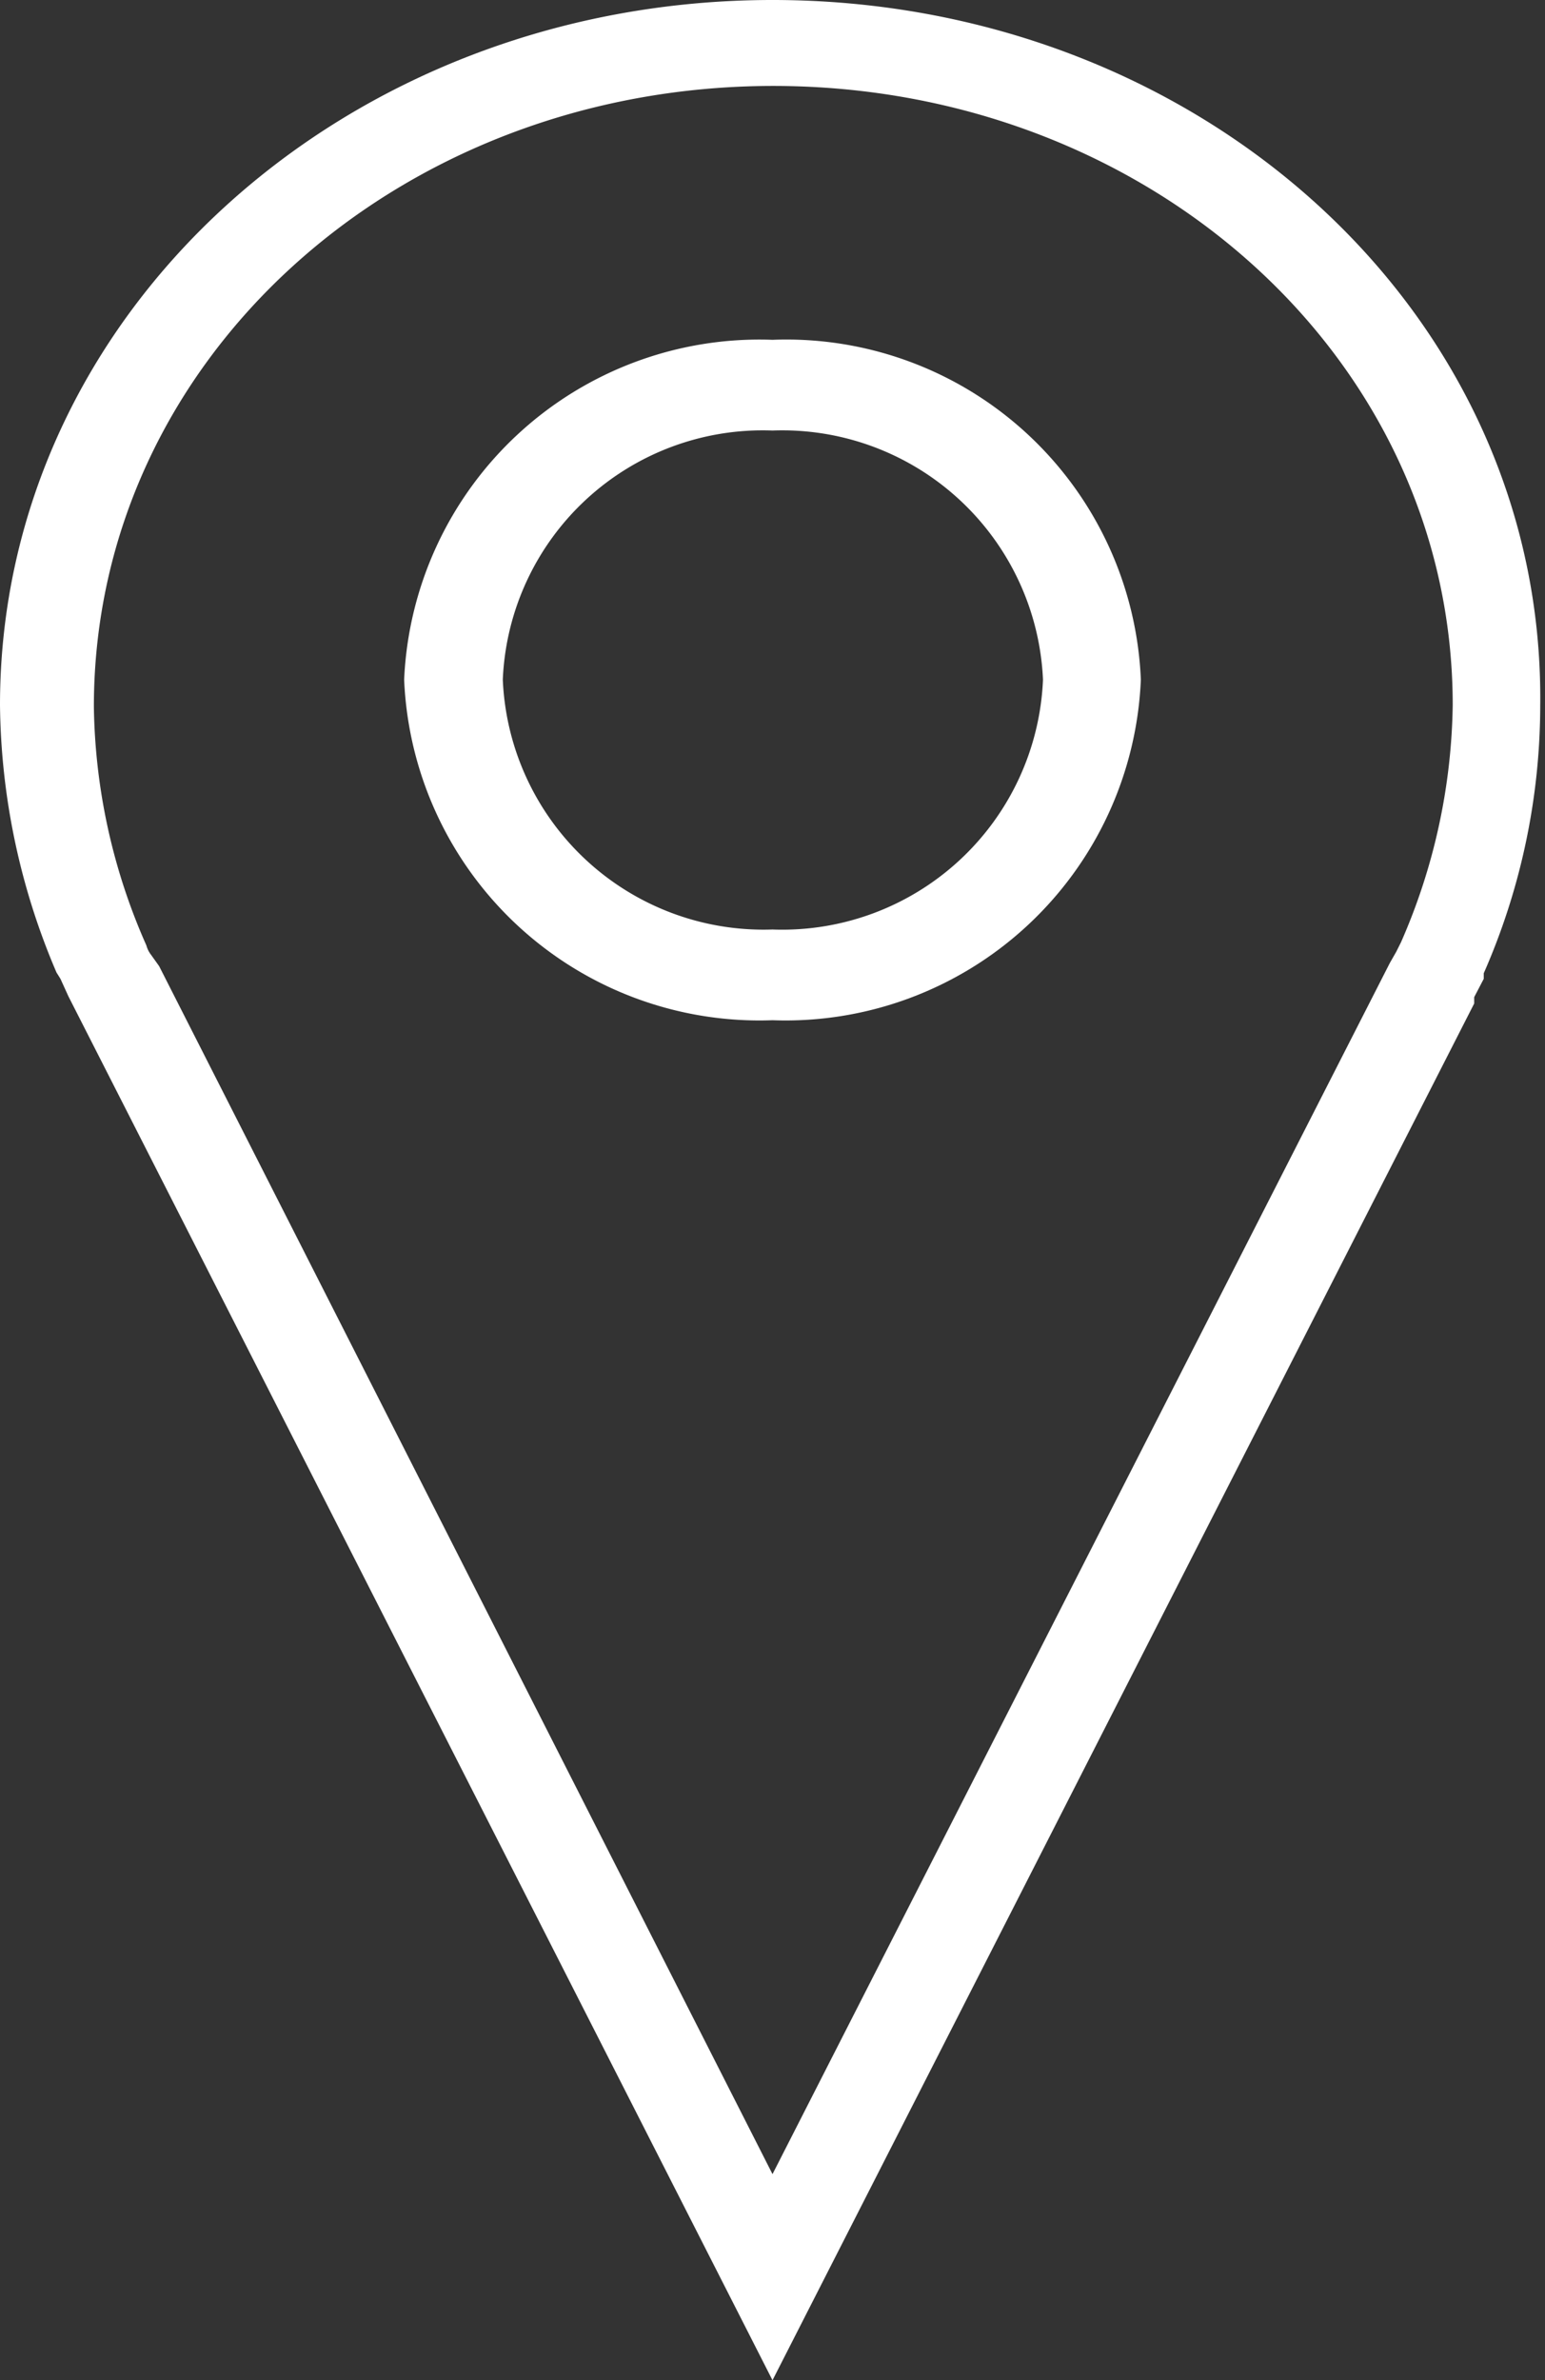
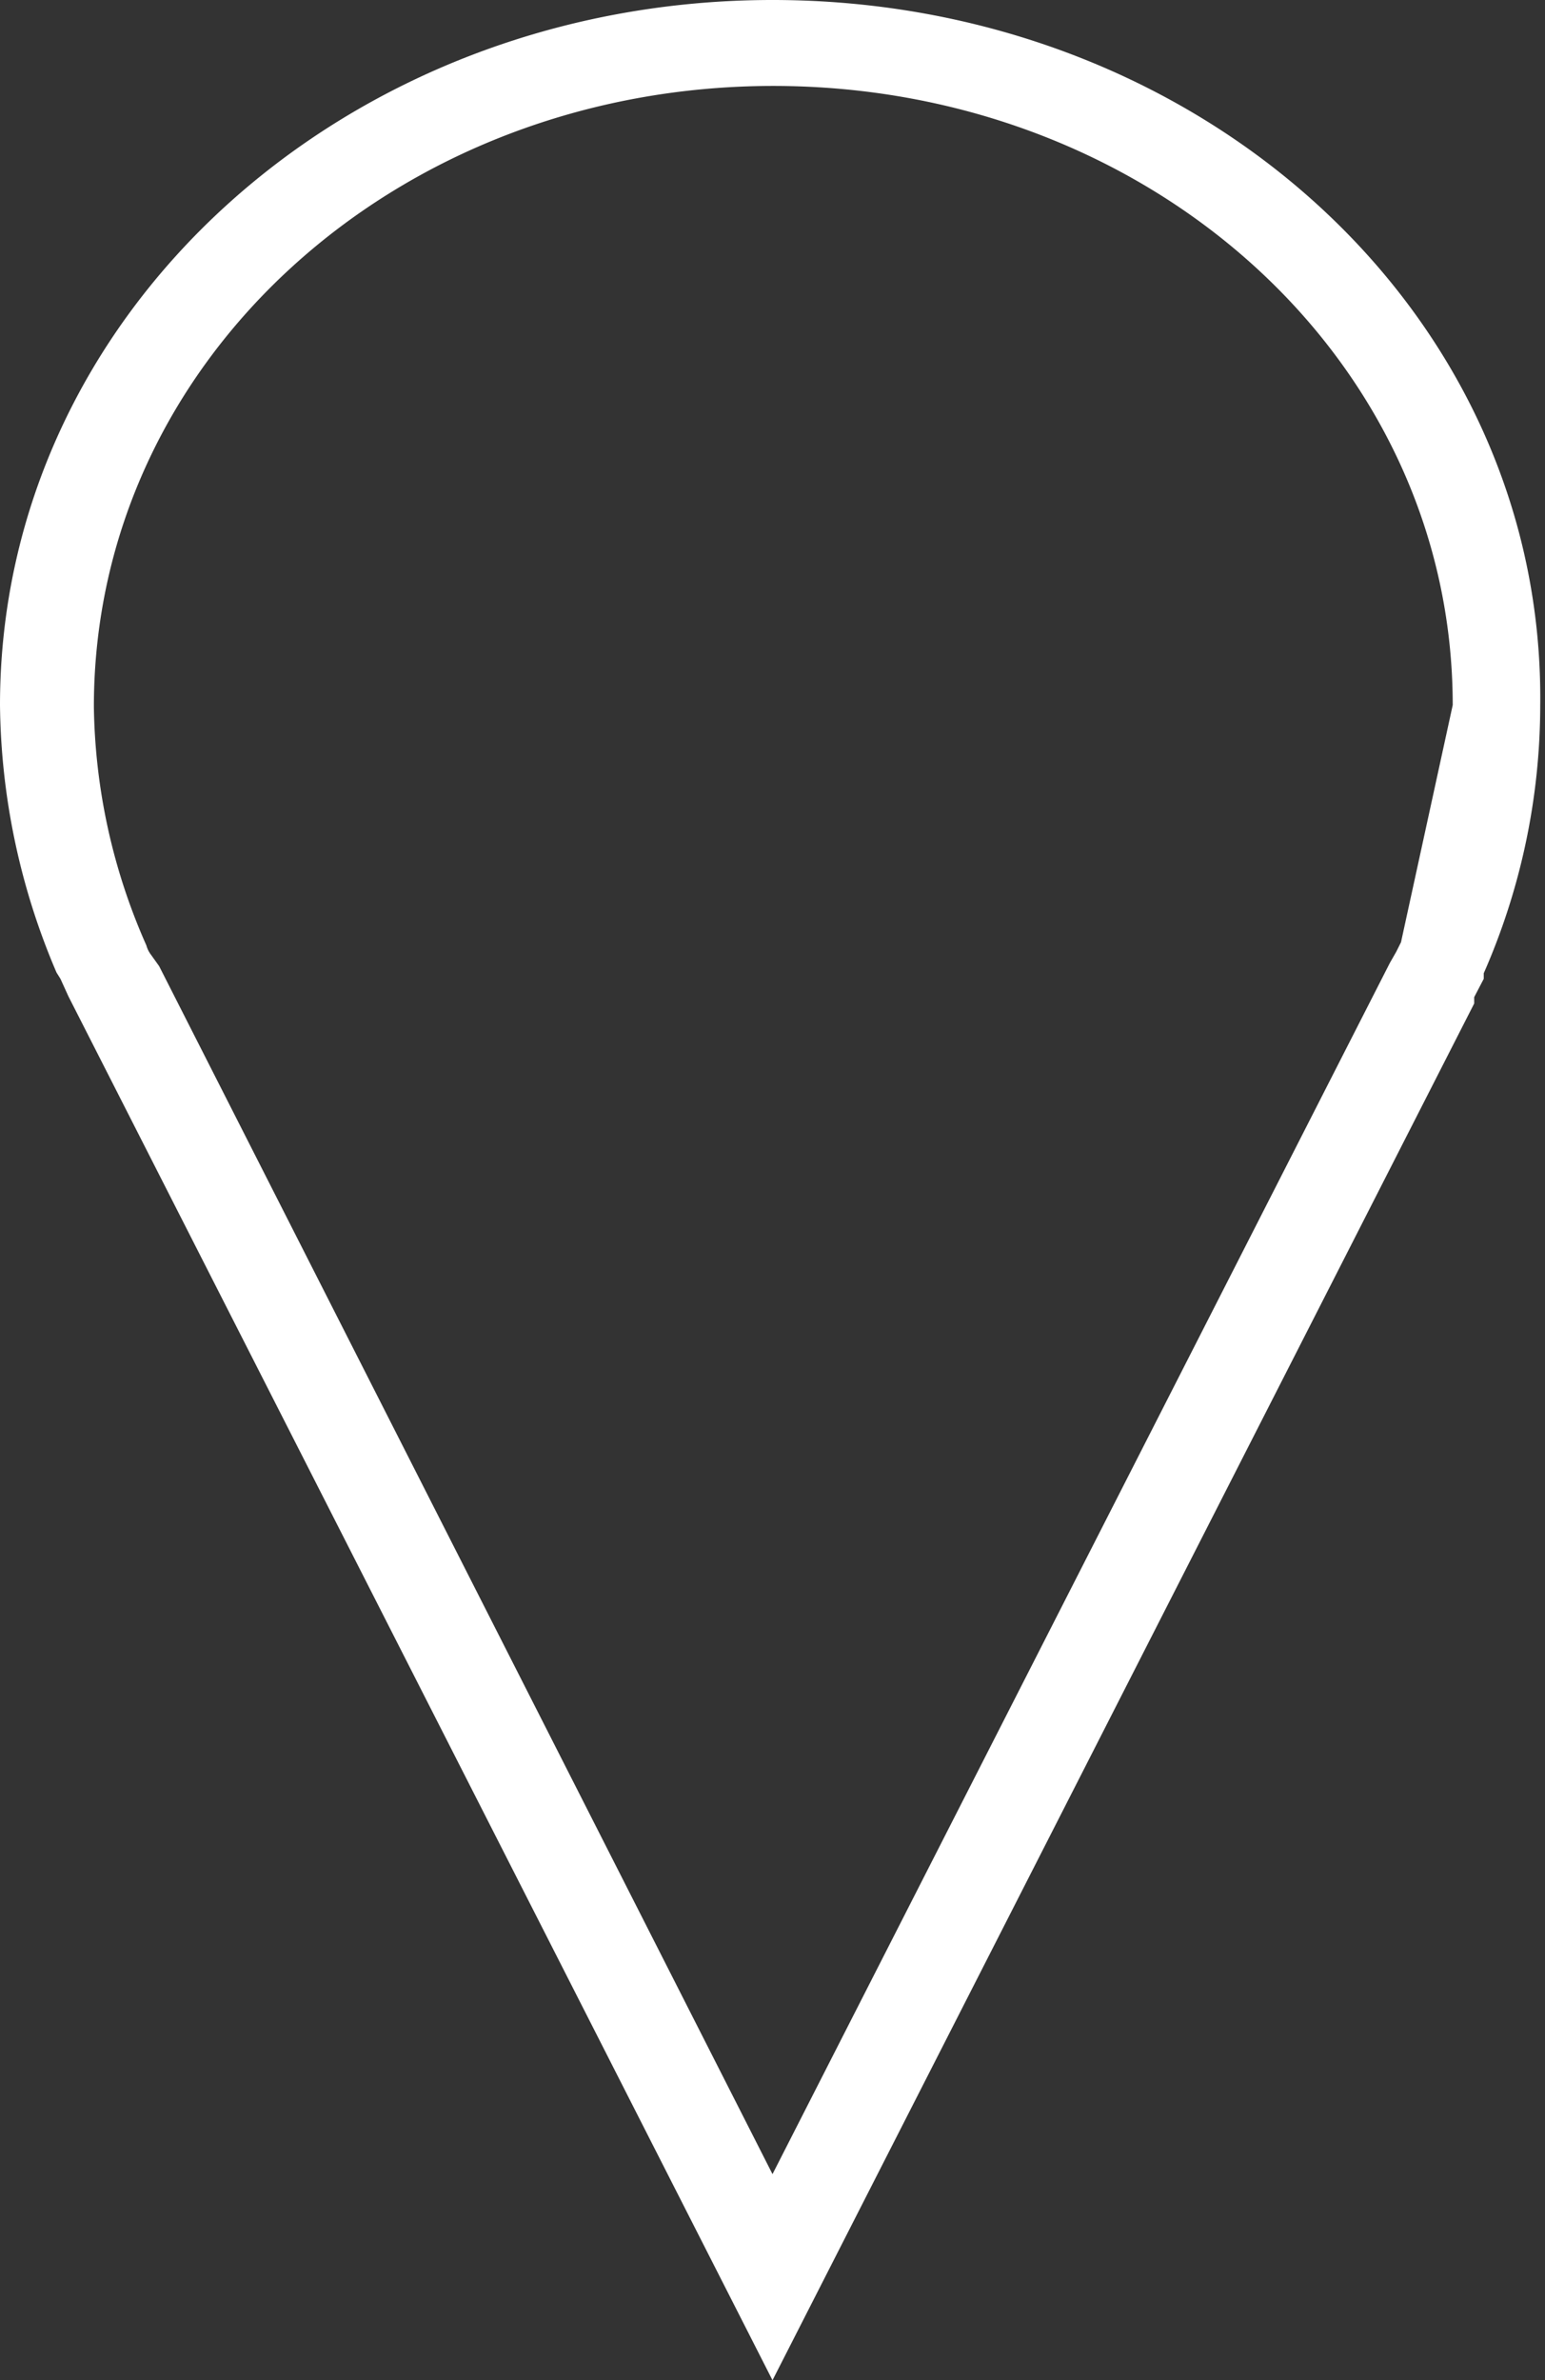
<svg xmlns="http://www.w3.org/2000/svg" viewBox="0 0 19.42 29.91">
  <rect x="0" y="0" width="19.42" height="29.91" fill="#333333" stroke="none" />
  <defs>
    <style>.cls-1{fill:#fff;}</style>
  </defs>
  <g id="Слой_2" data-name="Слой 2">
    <g id="Слой_1-2" data-name="Слой 1">
-       <path class="cls-1" d="M9.71,0C4.36,0,0,3.92,0,8.86a8.74,8.74,0,0,0,.71,3.36h0l.05.08h0l.1.22L9.71,29.91l8.82-17.3,0-.08.12-.23,0-.07a8.38,8.38,0,0,0,.71-3.36C19.42,3.92,15.07,0,9.71,0Zm7.9,11.84,0,0-.06.12-.08.14L9.71,27.32,2,12.14,1.9,12a.34.34,0,0,1-.06-.12,7.63,7.63,0,0,1-.66-3C1.18,4.52,5,1.08,9.72,1.08s8.54,3.43,8.54,7.78A7.66,7.66,0,0,1,17.61,11.84Z" />
-       <path class="cls-1" d="M9.71,4.27A4.47,4.47,0,0,0,5.08,8.54a4.47,4.47,0,0,0,4.63,4.28,4.47,4.47,0,0,0,4.63-4.28A4.46,4.46,0,0,0,9.71,4.27Zm0,7.41A3.28,3.28,0,0,1,6.32,8.54,3.27,3.27,0,0,1,9.71,5.41a3.28,3.28,0,0,1,3.4,3.13A3.28,3.28,0,0,1,9.71,11.68Z" />
+       <path class="cls-1" d="M9.71,0C4.36,0,0,3.92,0,8.86a8.74,8.74,0,0,0,.71,3.36h0l.05.08h0l.1.22L9.71,29.91l8.82-17.3,0-.08.12-.23,0-.07a8.38,8.38,0,0,0,.71-3.36C19.42,3.92,15.07,0,9.71,0Zm7.9,11.84,0,0-.06.12-.08.14L9.71,27.32,2,12.14,1.9,12a.34.34,0,0,1-.06-.12,7.63,7.63,0,0,1-.66-3C1.18,4.52,5,1.08,9.72,1.08s8.54,3.43,8.54,7.78Z" />
    </g>
  </g>
</svg>